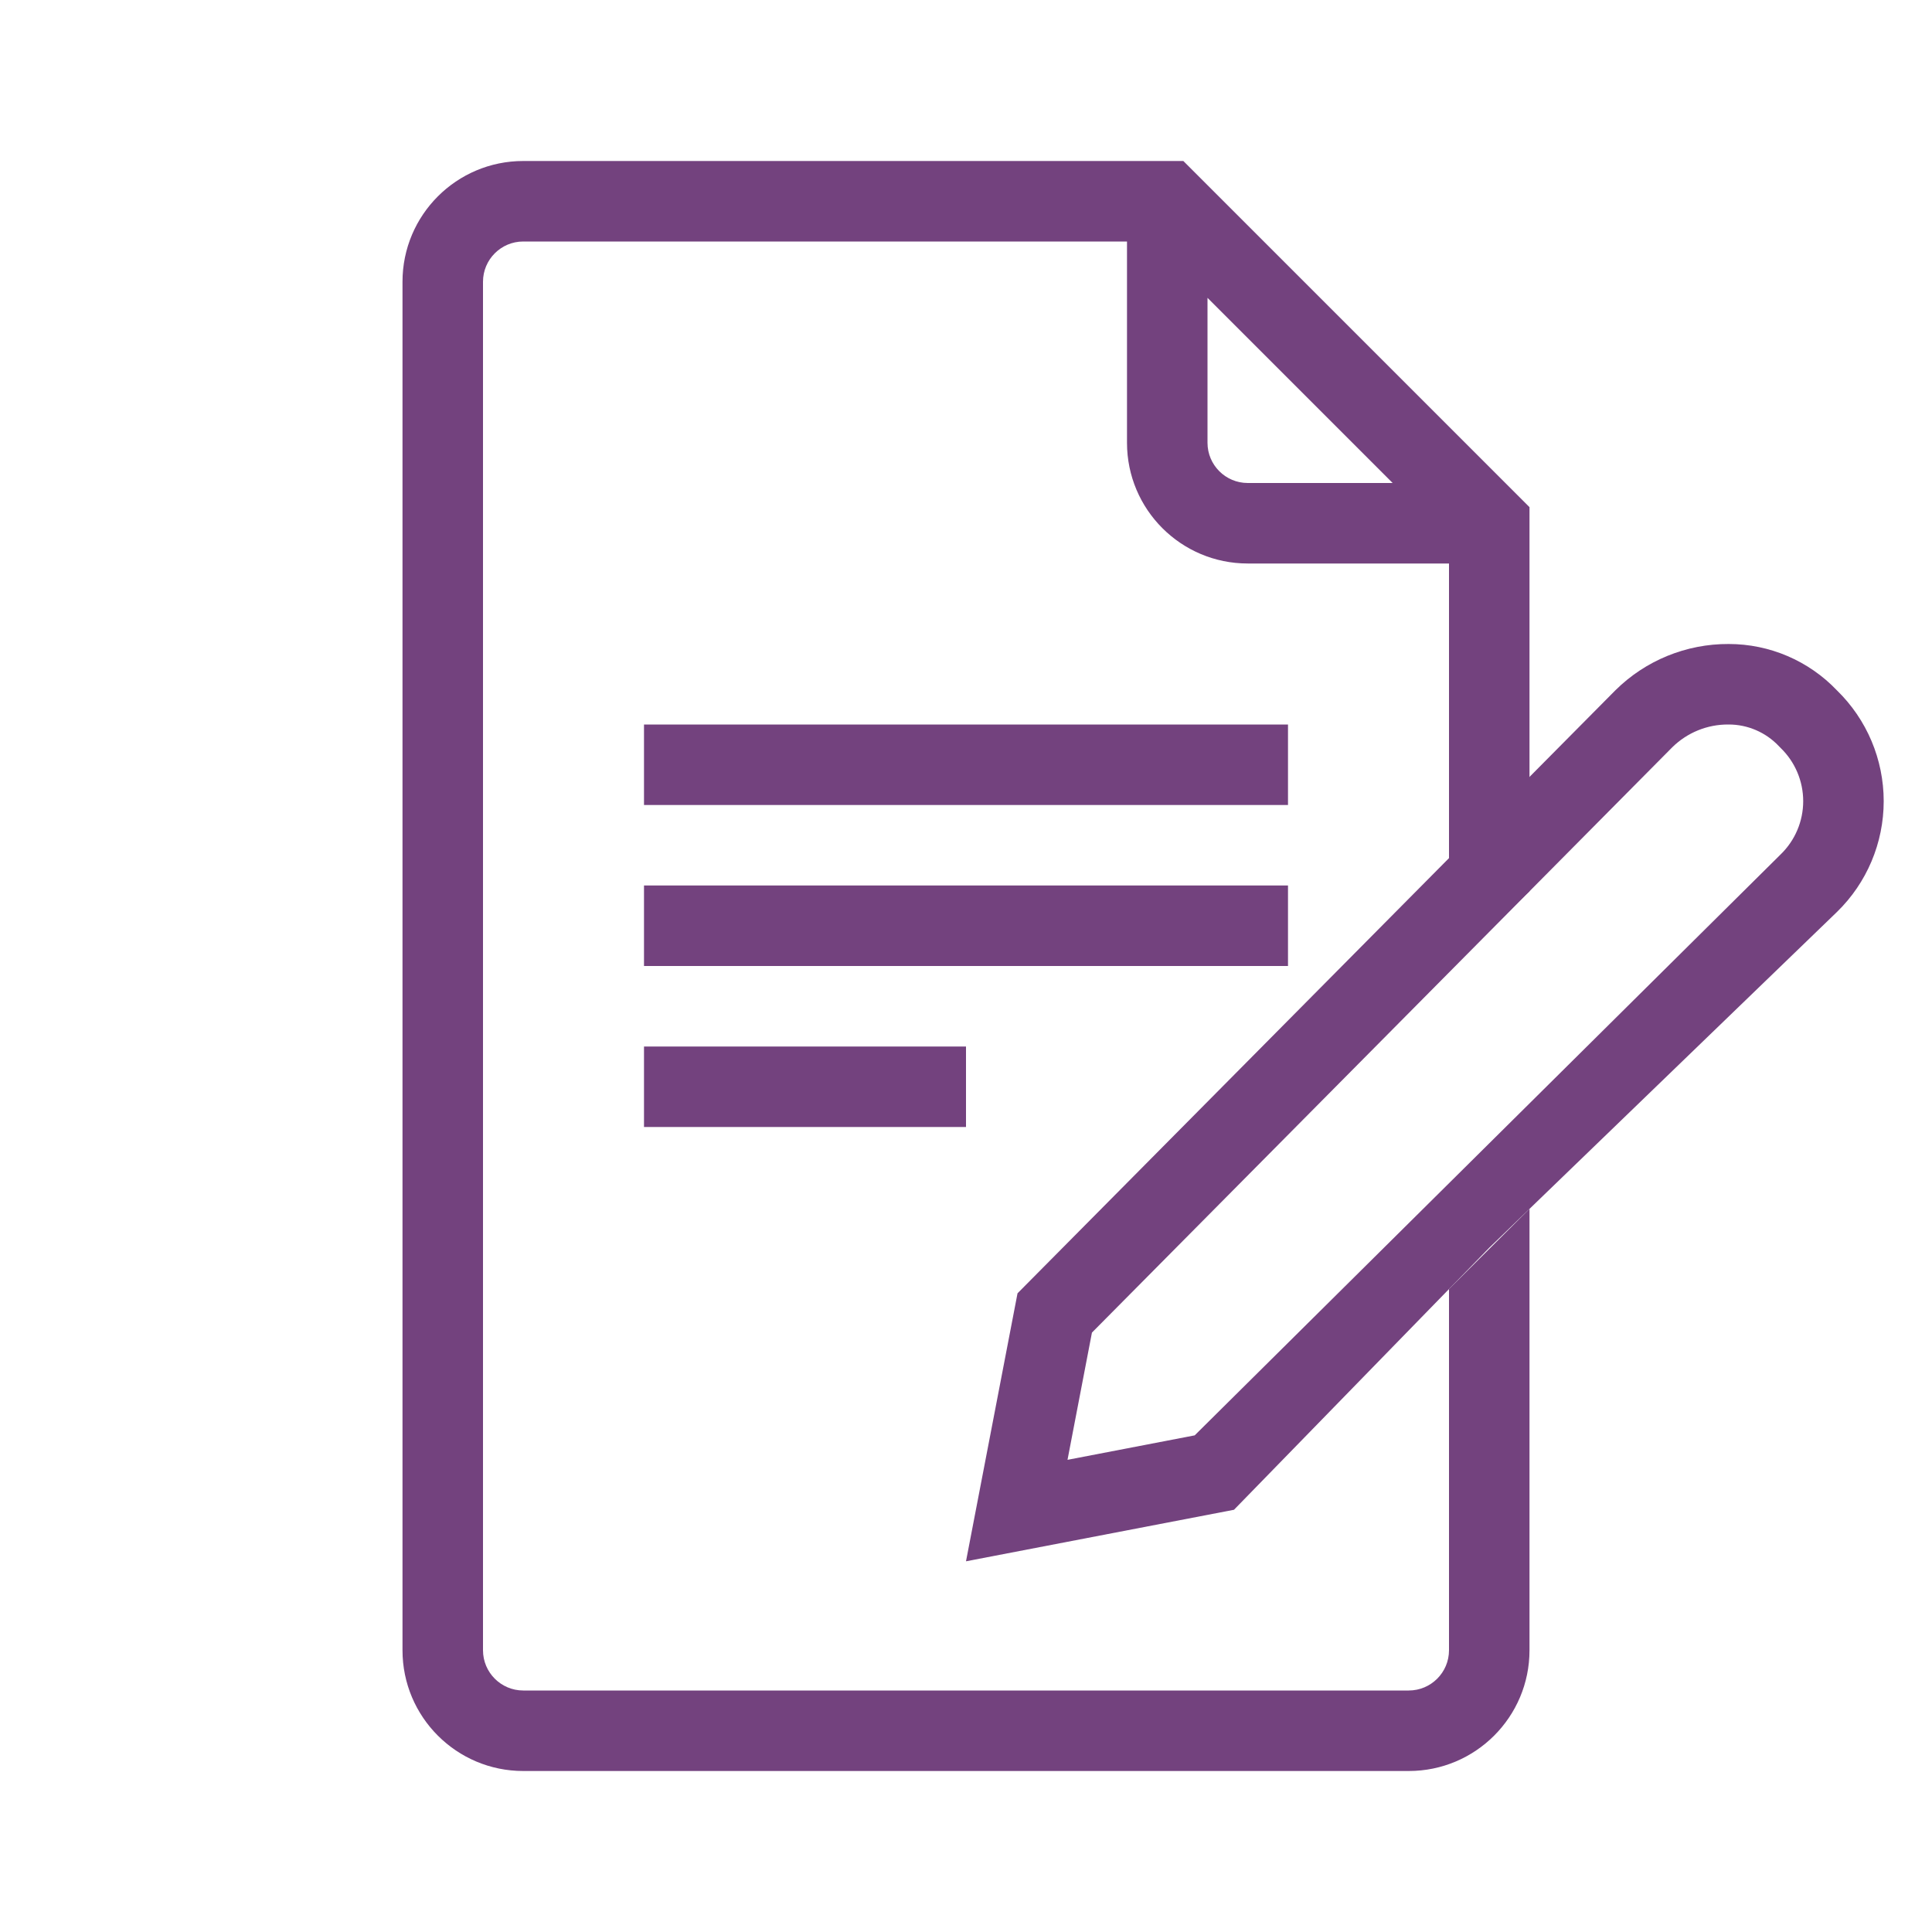
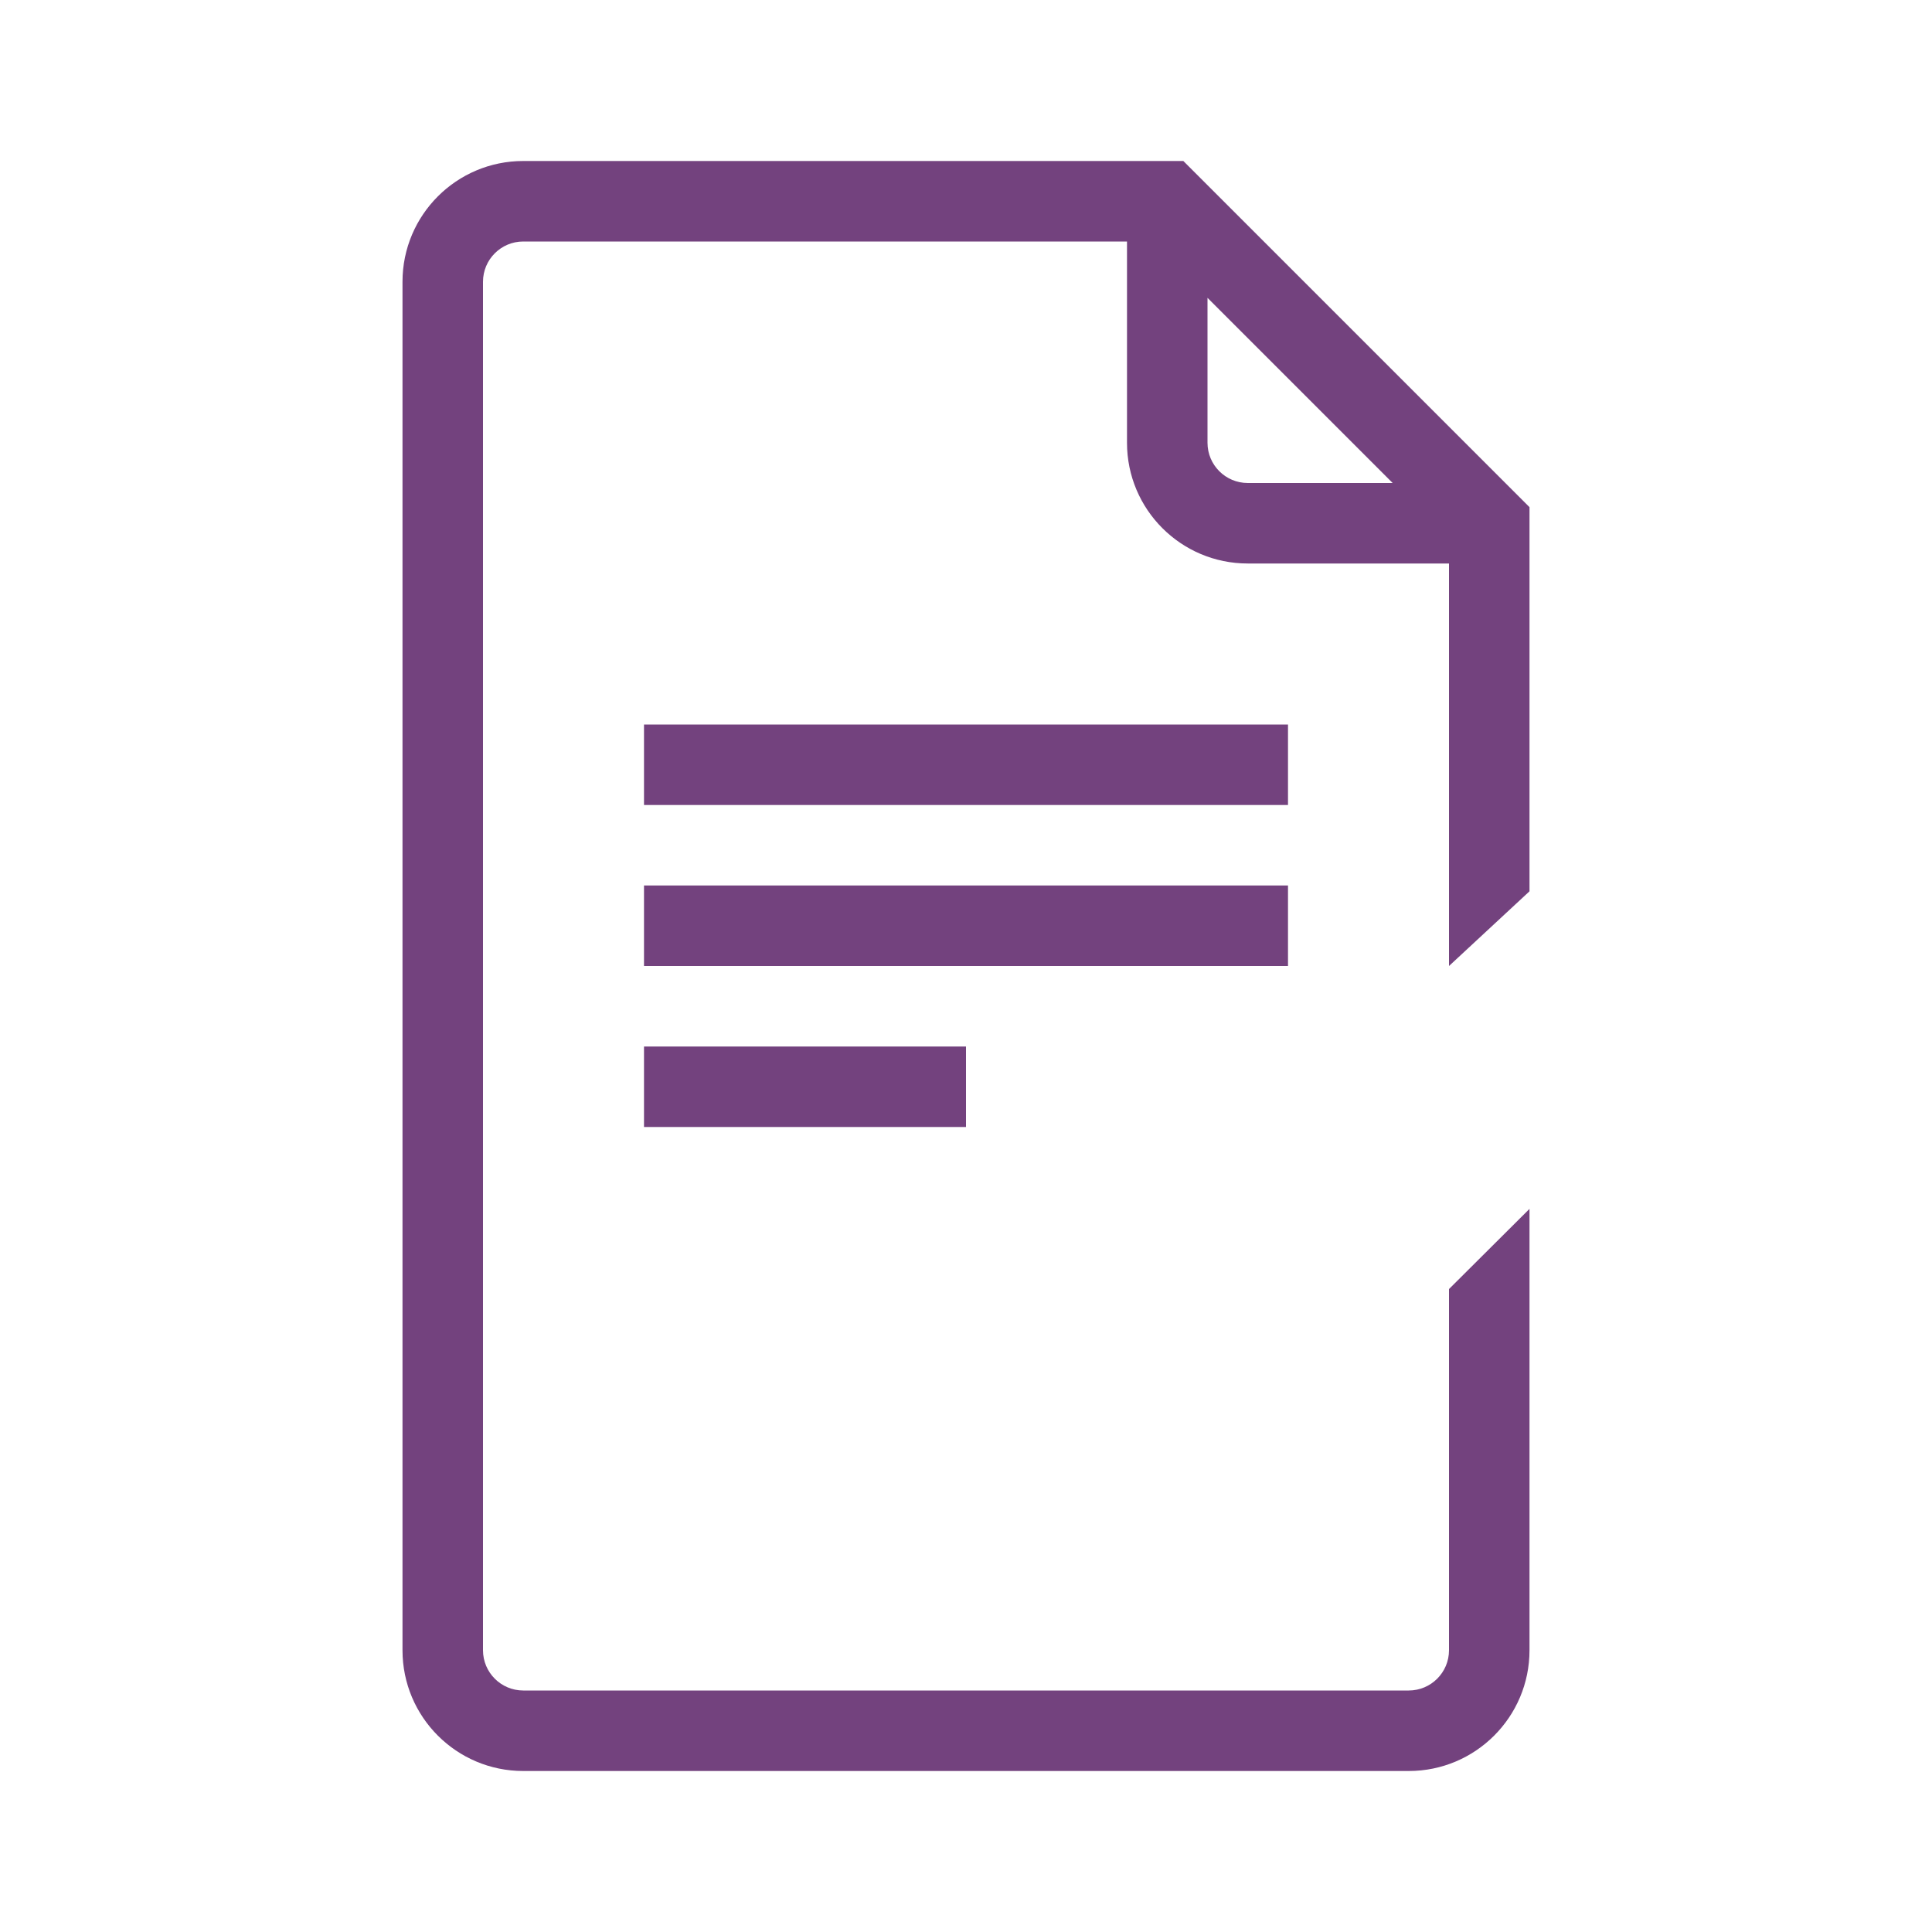
<svg xmlns="http://www.w3.org/2000/svg" width="48" height="48" viewBox="0 0 48 48" fill="none">
  <path fill-rule="evenodd" clip-rule="evenodd" d="M13 4H29.4L38 12.6V22.144L36 24V32.026L38 30.034V41C38 42.657 36.657 44 35 44H13C11.343 44 10 42.657 10 41V7C10 5.343 11.343 4 13 4ZM34.6 12L30 7.4V11C30 11.552 30.448 12 31 12H34.6ZM35 42H13C12.448 42 12 41.552 12 41V7C12 6.448 12.448 6 13 6H28V11C28 12.657 29.343 14 31 14H36V24V32.026V41C36 41.552 35.552 42 35 42ZM32 18H16V20H32V18ZM16 22H32V24H16V22ZM24 26H16V28H24V26Z" fill="#73427E" />
-   <path fill-rule="evenodd" clip-rule="evenodd" d="M44.216 18.559L44.19 18.532C43.866 18.192 43.418 18 42.949 18H42.939C42.418 17.997 41.917 18.201 41.546 18.567L27.129 33.108L26.522 36.269L29.682 35.661L44.243 21.224C44.599 20.878 44.8 20.402 44.8 19.905C44.8 19.408 44.599 18.932 44.243 18.586L44.216 18.559ZM30.658 37.51L24 38.79L25.28 32.132L40.132 17.152C40.881 16.409 41.894 15.995 42.949 16C43.965 16 44.937 16.416 45.638 17.152C46.381 17.875 46.8 18.868 46.8 19.905C46.8 20.942 46.381 21.935 45.638 22.658L37 31L30.658 37.51Z" fill="#73427E" />
</svg>